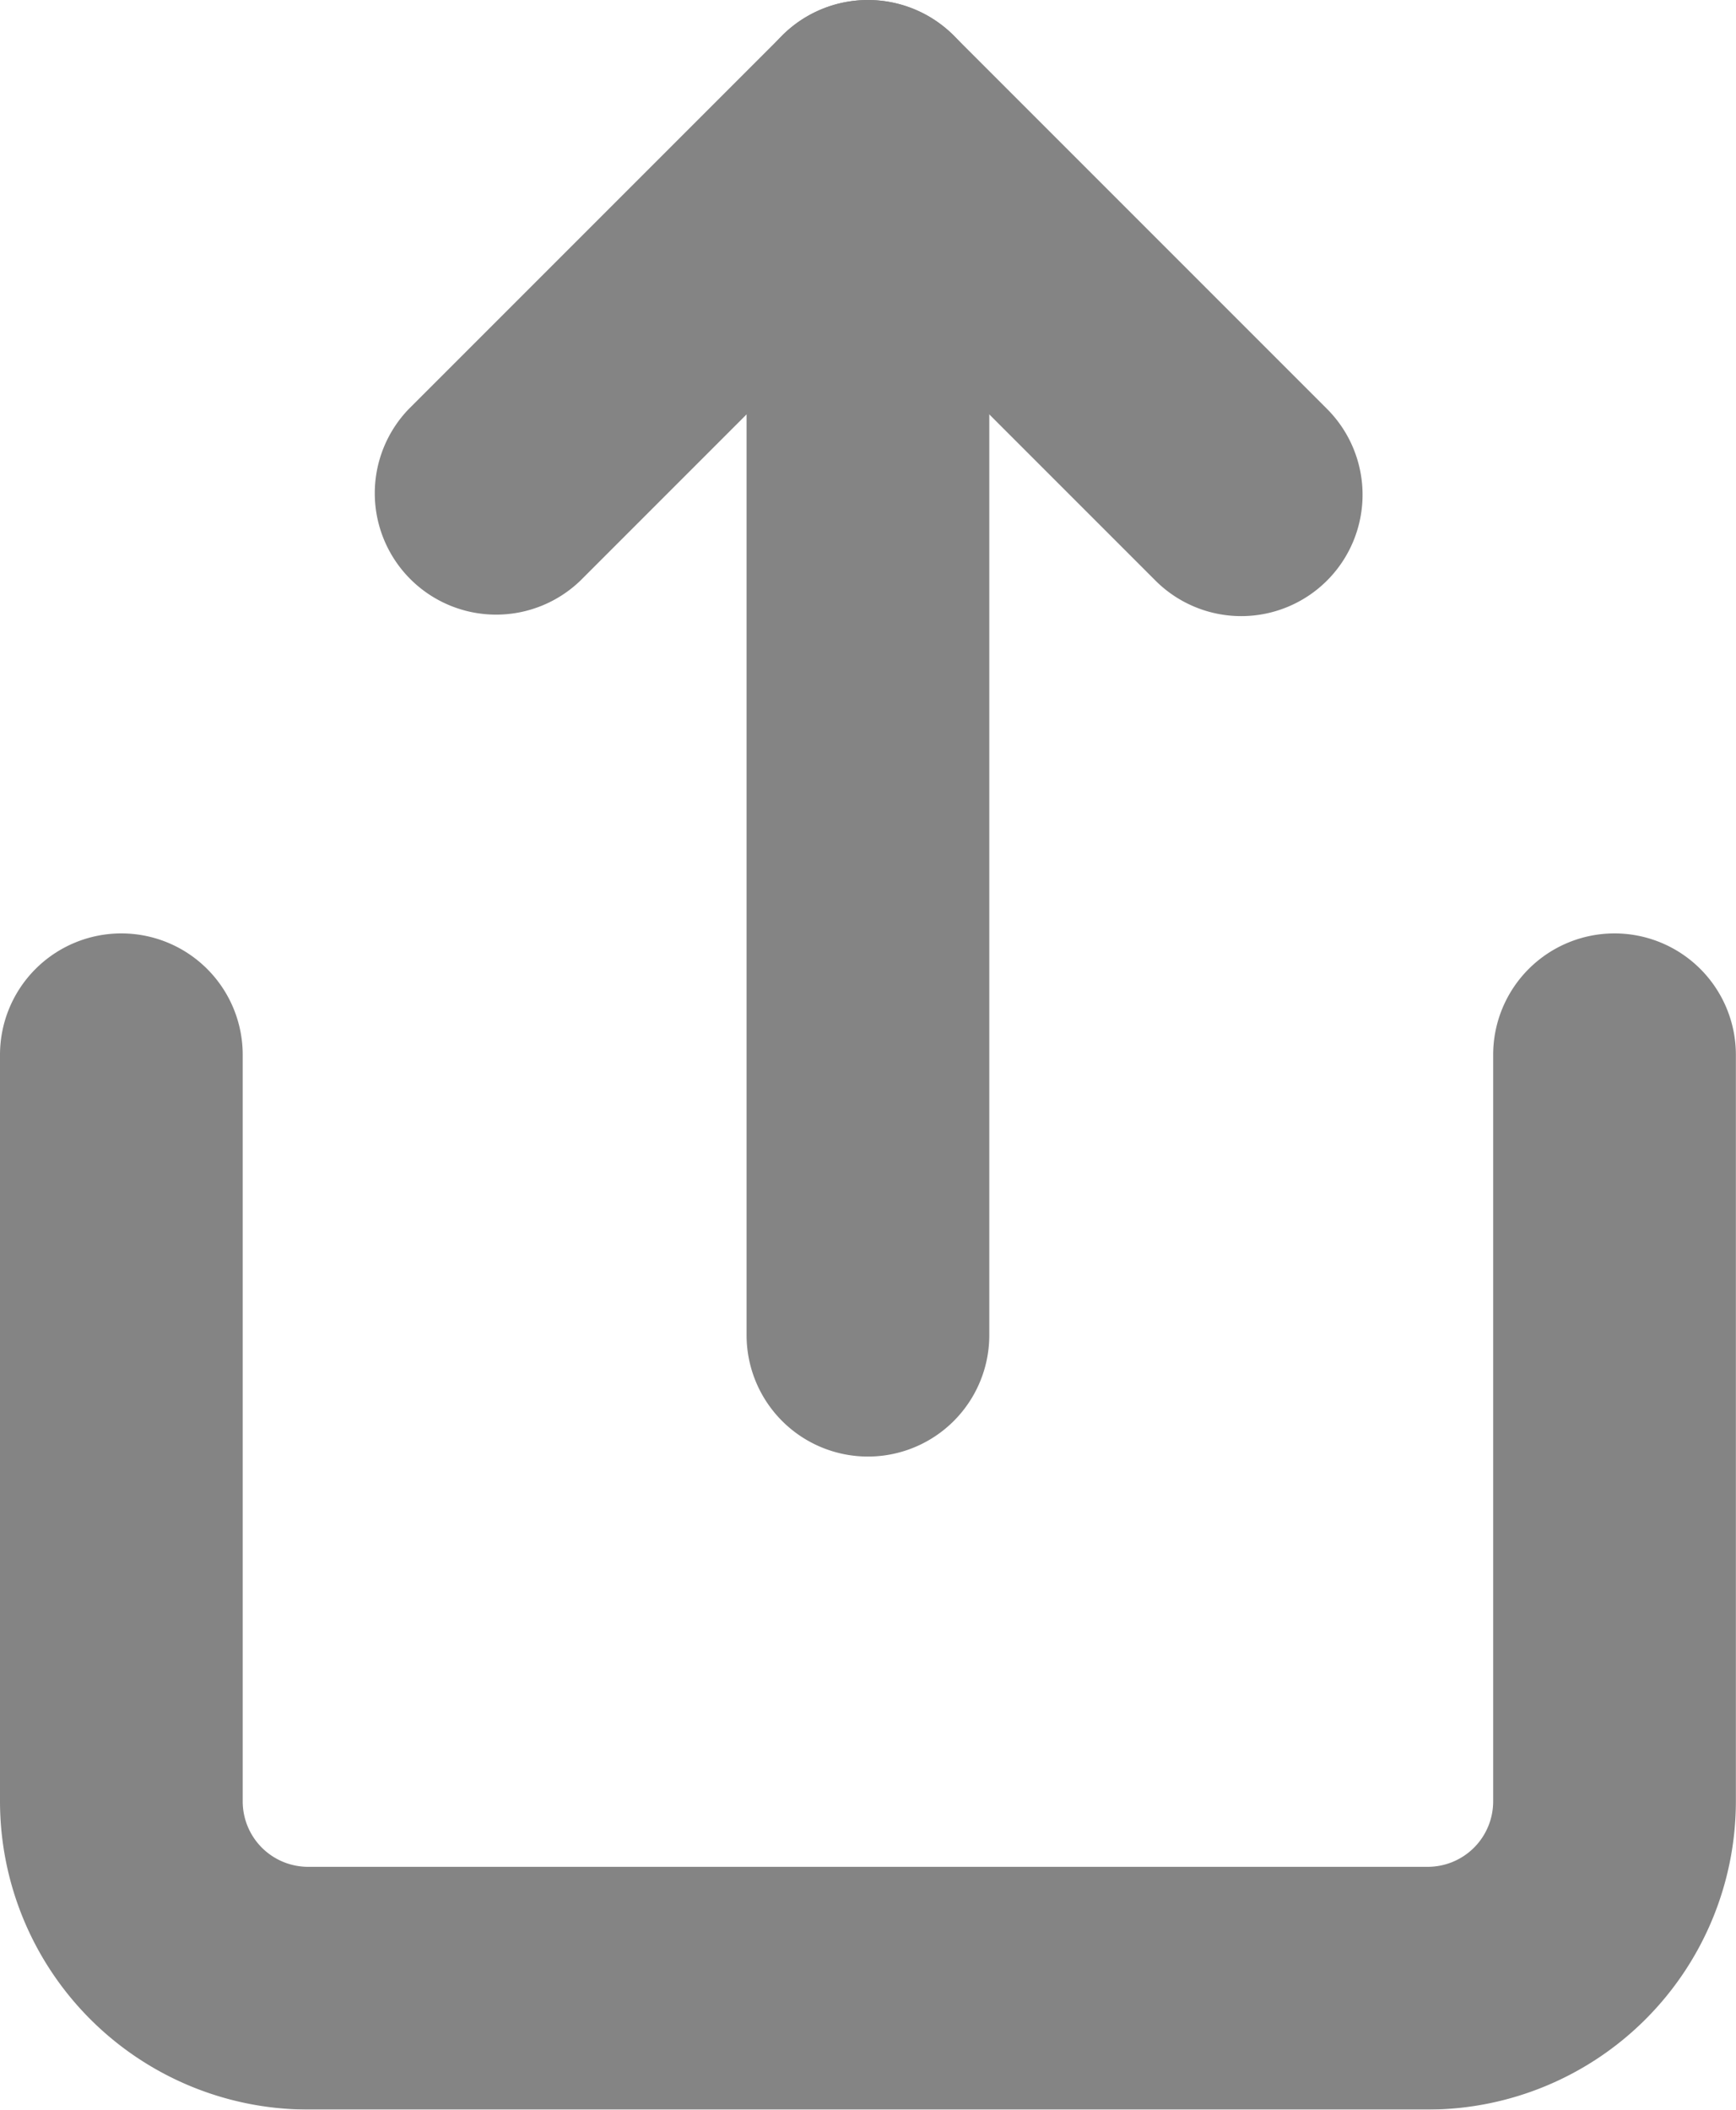
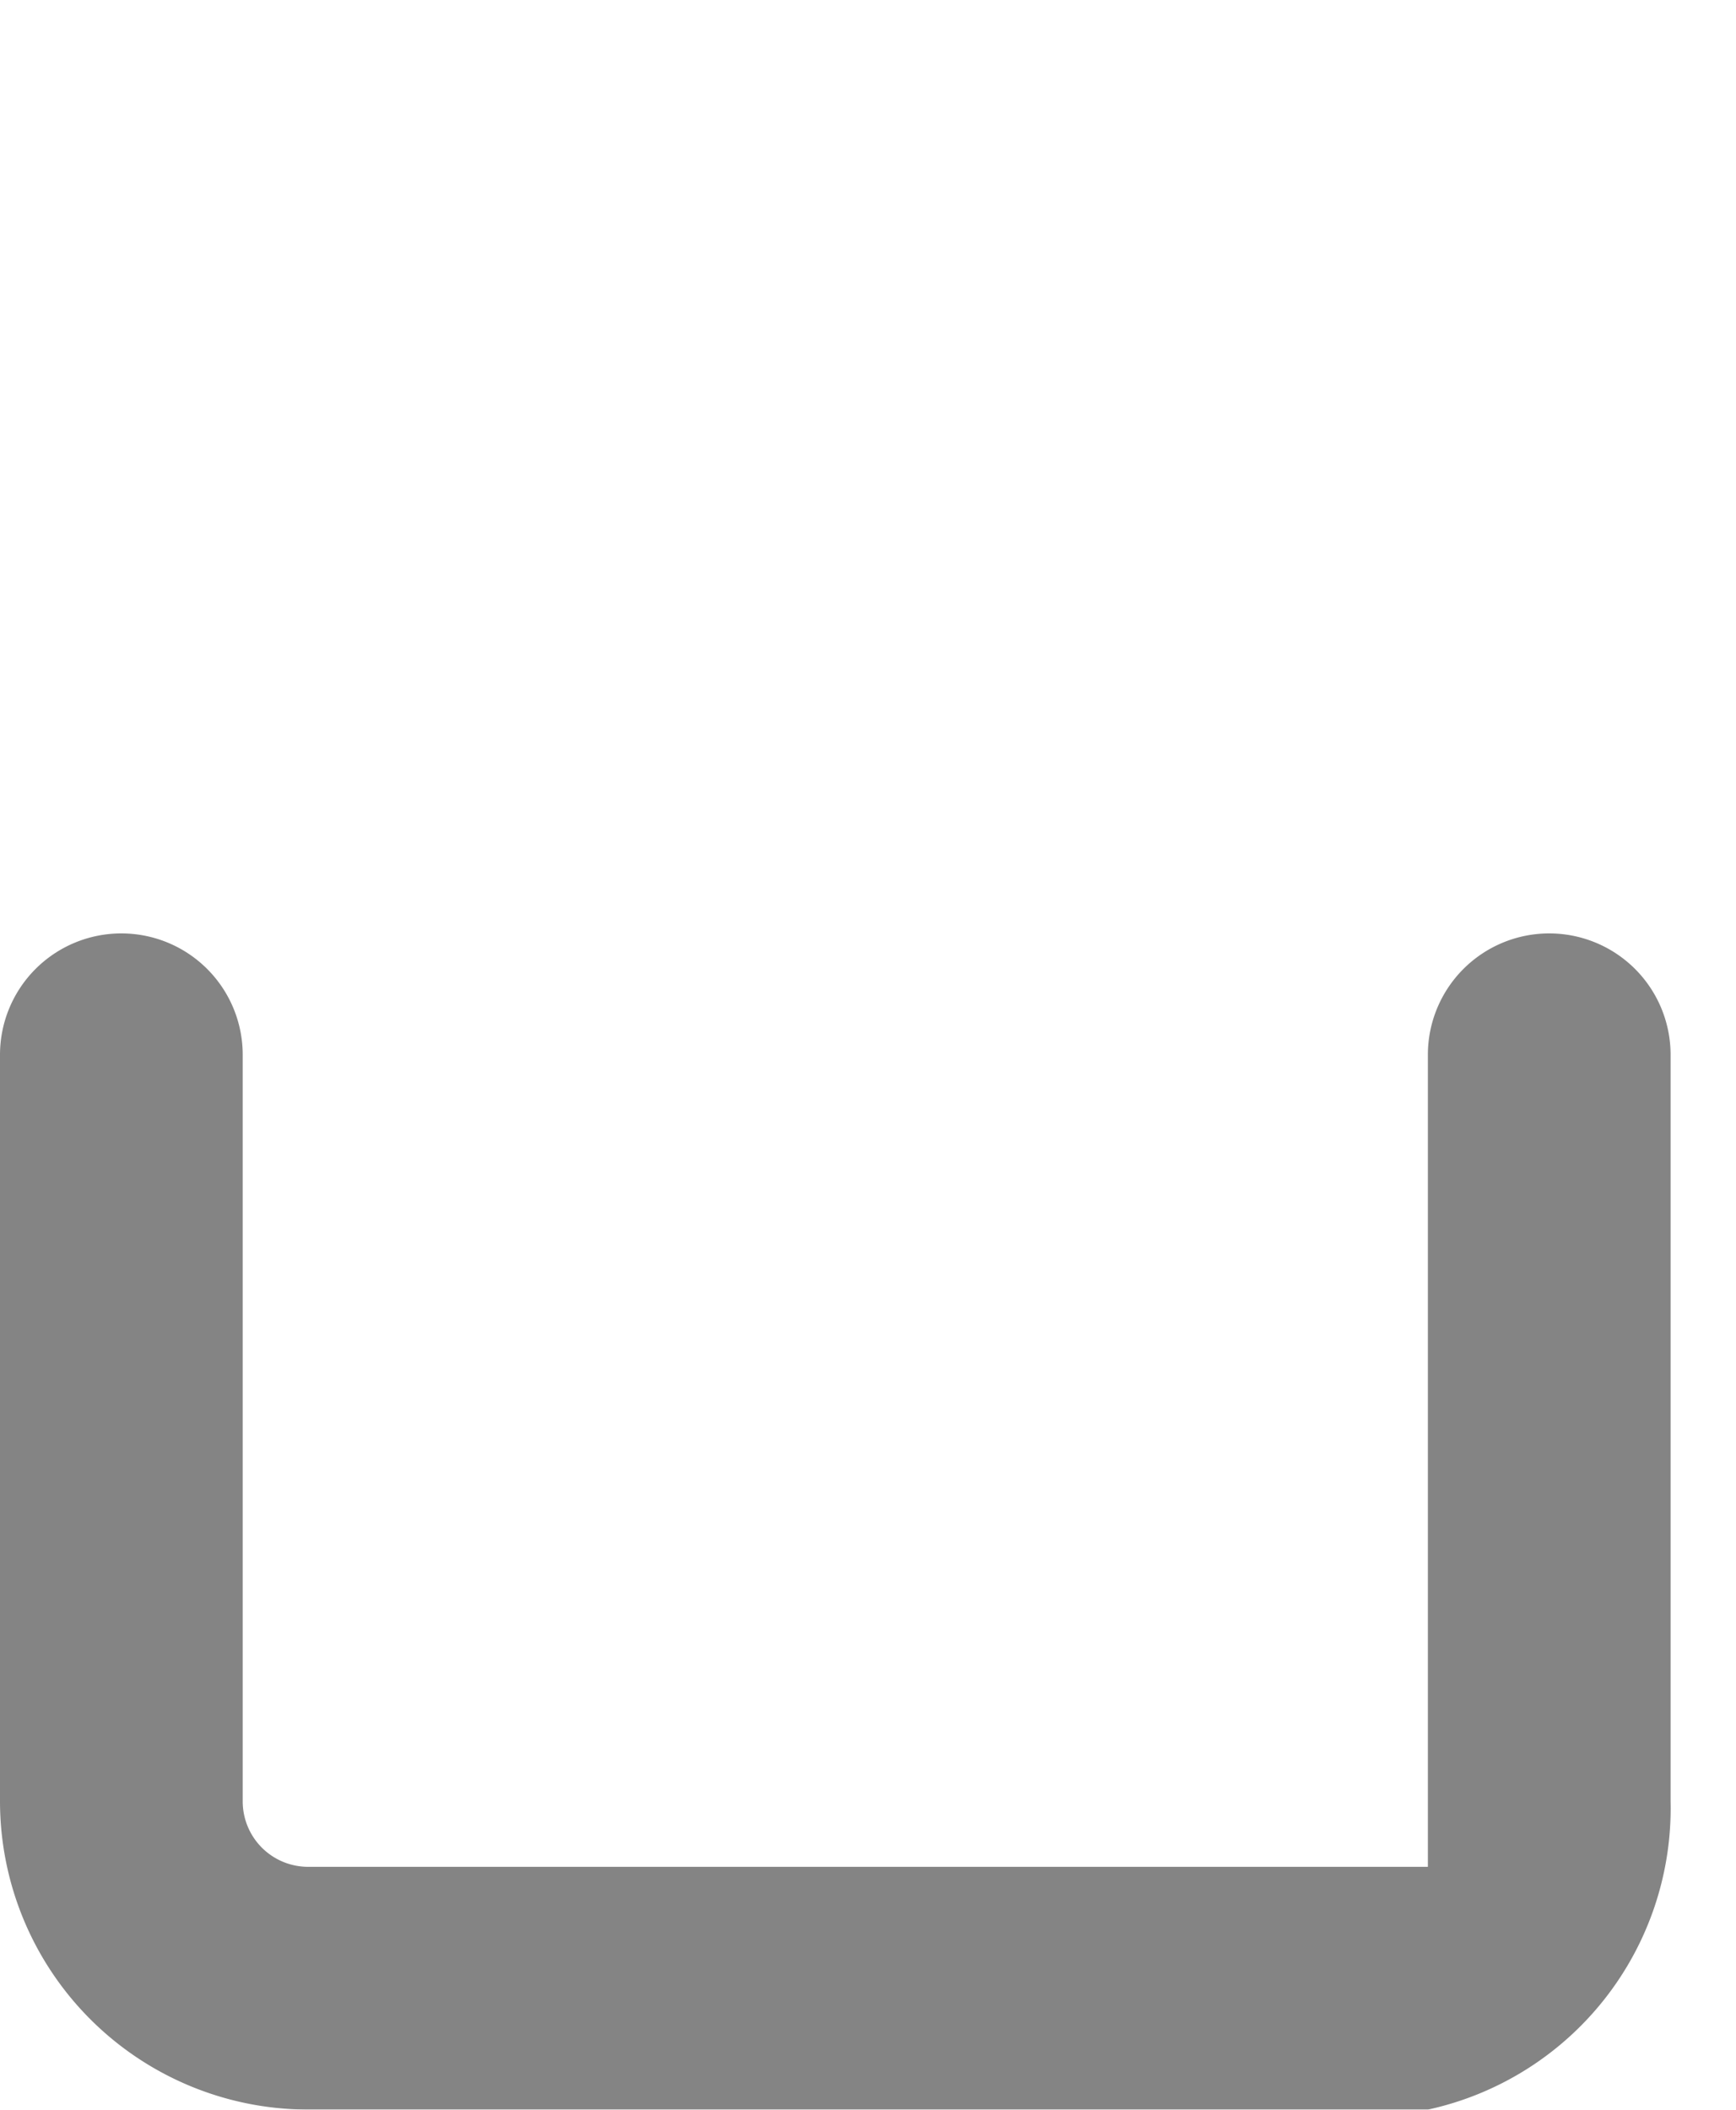
<svg xmlns="http://www.w3.org/2000/svg" width="14.305" height="17.381" viewBox="0 0 14.305 17.381">
  <g transform="translate(1 1)">
    <g transform="translate(0 0)" opacity="0.481">
-       <path d="M14.767,20.69H5.538A2.541,2.541,0,0,1,3,18.152V12a1,1,0,0,1,2,0v6.152a.539.539,0,0,0,.538.538h9.228a.539.539,0,0,0,.538-.538V12a1,1,0,0,1,2,0v6.152A2.541,2.541,0,0,1,14.767,20.69Z" transform="translate(-4 -4.31)" />
-       <path d="M14.152,6.076a1,1,0,0,1-.707-.293L11.076,3.414,8.707,5.783A1,1,0,0,1,7.293,4.369l3.076-3.076a1,1,0,0,1,1.414,0l3.076,3.076a1,1,0,0,1-.707,1.707Z" transform="translate(-4.924 -2)" />
-       <path d="M0,11a1,1,0,0,1-1-1V0A1,1,0,0,1,0-1,1,1,0,0,1,1,0V10A1,1,0,0,1,0,11Z" transform="translate(6.152 0)" />
+       <path d="M14.767,20.69H5.538A2.541,2.541,0,0,1,3,18.152V12a1,1,0,0,1,2,0v6.152a.539.539,0,0,0,.538.538h9.228V12a1,1,0,0,1,2,0v6.152A2.541,2.541,0,0,1,14.767,20.69Z" transform="translate(-4 -4.31)" />
    </g>
  </g>
</svg>